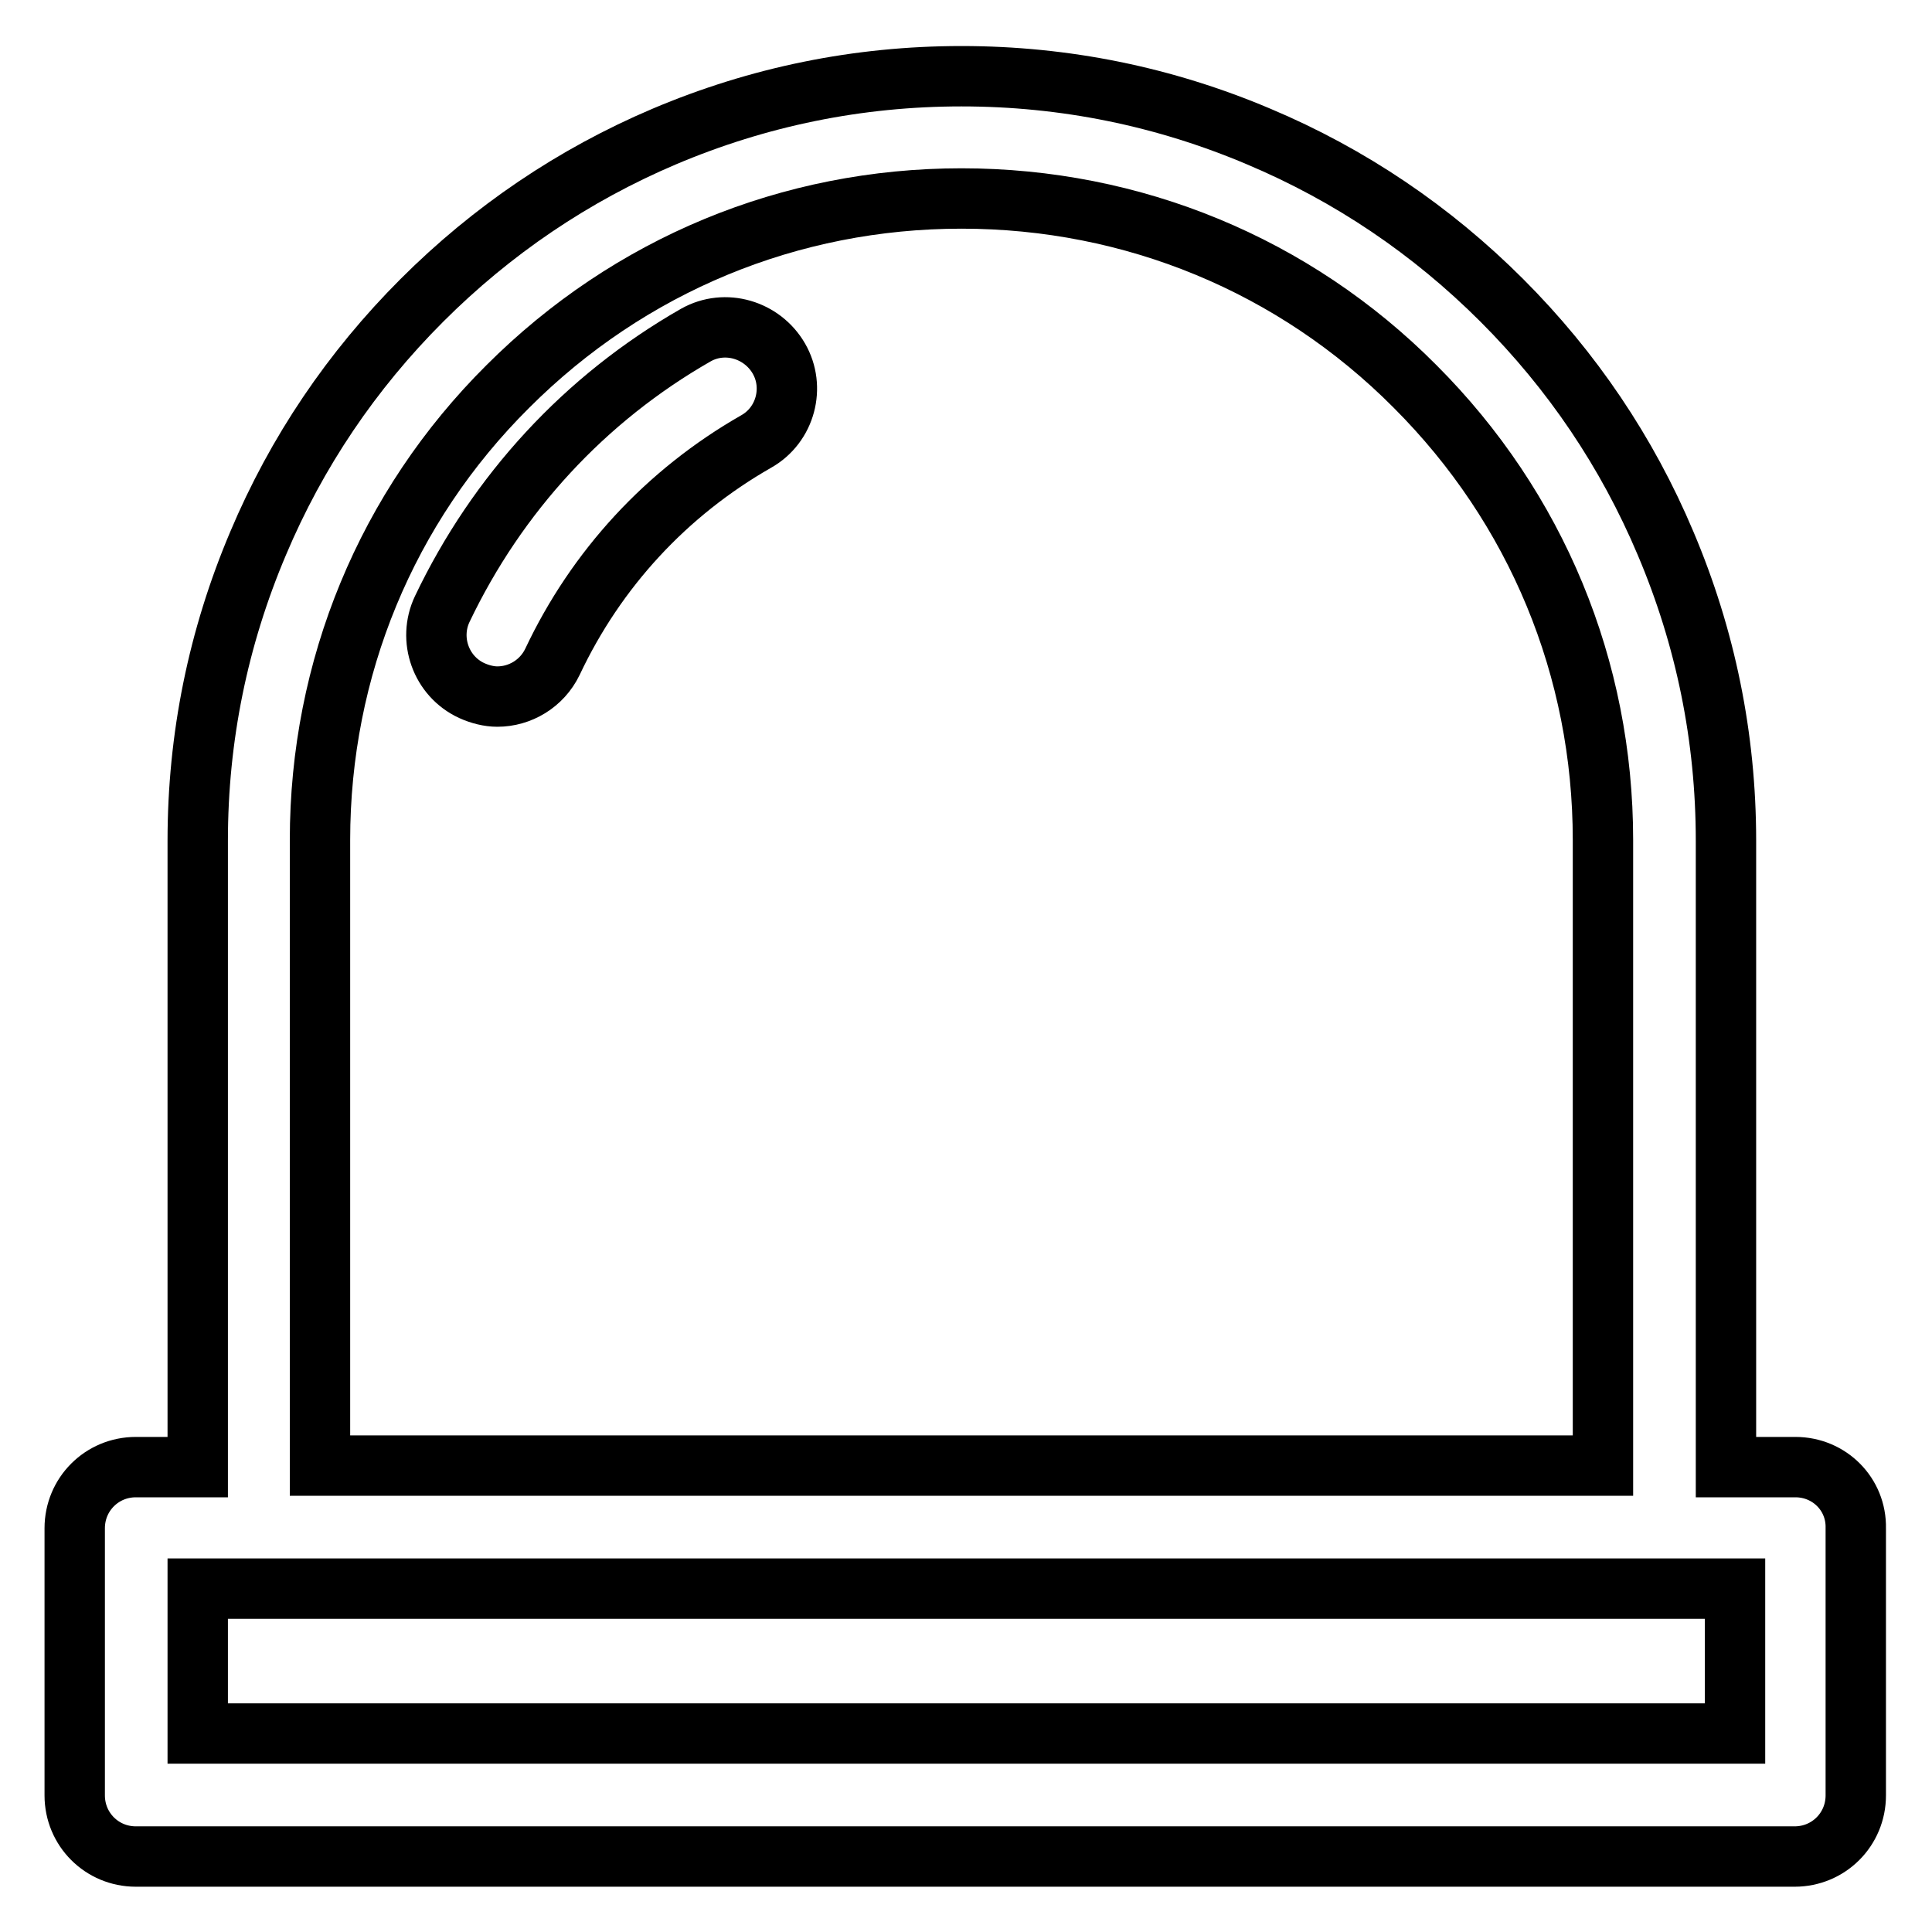
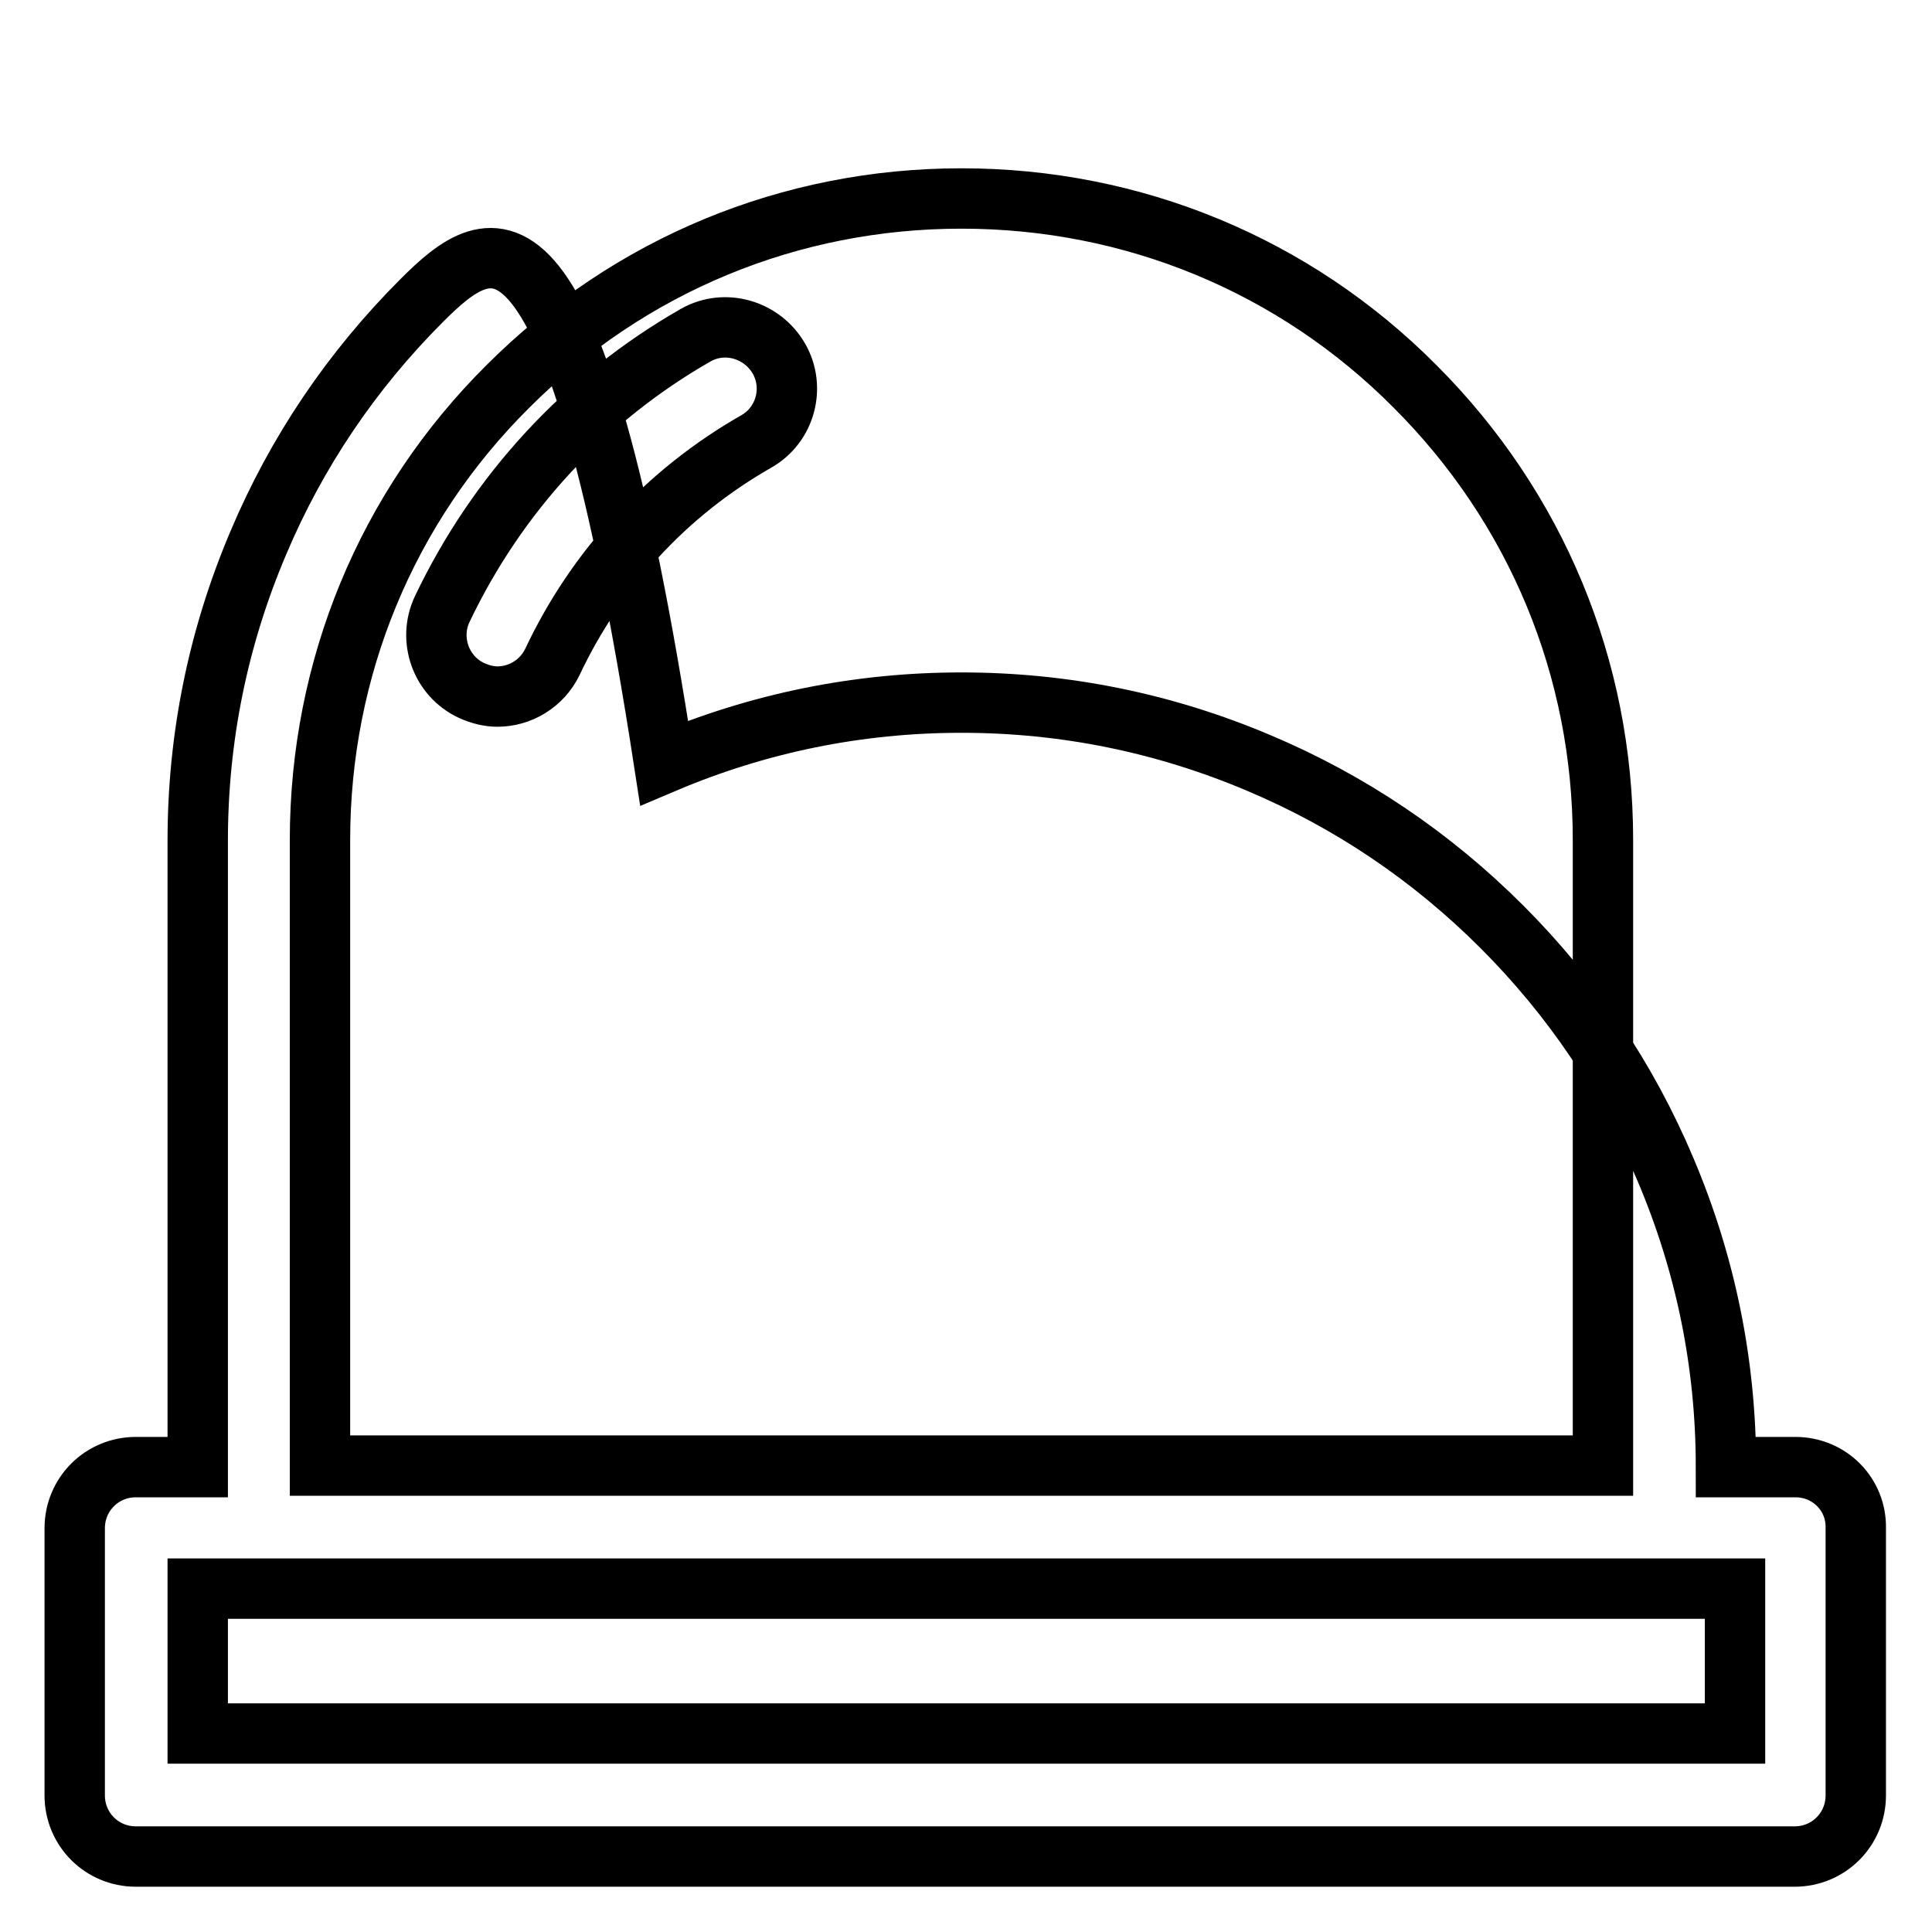
<svg xmlns="http://www.w3.org/2000/svg" version="1.1" x="0px" y="0px" viewBox="0 0 256 256" enable-background="new 0 0 256 256" xml:space="preserve">
  <g>
-     <path stroke-width="8" fill-opacity="0" stroke="#000000" d="M237.9,194.4h-9.2v-83c0-13.7-2.7-26.9-8-39.4c-5.1-12.1-12.4-22.9-21.7-32.2c-9.3-9.3-20.1-16.6-32.2-21.7 c-12.5-5.3-25.7-8-39.4-8s-26.9,2.7-39.4,8C76,23.2,65.2,30.5,55.9,39.8c-9.3,9.3-16.6,20.1-21.7,32.2c-5.3,12.5-8,25.7-8,39.4v83 h-8.2c-4.5,0-8.1,3.6-8.1,8.1v35.4c0,4.5,3.6,8.1,8.1,8.1h219.8c4.5,0,8.1-3.6,8.1-8.1v-35.4C246,198,242.4,194.4,237.9,194.4z  M42.4,111.3c0-22.7,8.8-44.1,24.9-60.1c16.1-16.1,37.4-24.9,60.1-24.9c22.7,0,44.1,8.8,60.1,24.9c16.1,16.1,24.9,37.4,24.9,60.1 v82.9H42.4V111.3z M229.8,229.7H26.2v-19.2h203.7V229.7z M92.2,44.4c-14.7,8.4-26.3,21-33.6,36.3c-1.9,4-0.2,8.9,3.9,10.8 c1.1,0.5,2.3,0.8,3.4,0.8c3,0,5.9-1.7,7.3-4.6c5.8-12.3,15.1-22.4,27-29.2c3.9-2.2,5.2-7.2,3-11S96.1,42.2,92.2,44.4z" />
+     <path stroke-width="8" fill-opacity="0" stroke="#000000" d="M237.9,194.4h-9.2c0-13.7-2.7-26.9-8-39.4c-5.1-12.1-12.4-22.9-21.7-32.2c-9.3-9.3-20.1-16.6-32.2-21.7 c-12.5-5.3-25.7-8-39.4-8s-26.9,2.7-39.4,8C76,23.2,65.2,30.5,55.9,39.8c-9.3,9.3-16.6,20.1-21.7,32.2c-5.3,12.5-8,25.7-8,39.4v83 h-8.2c-4.5,0-8.1,3.6-8.1,8.1v35.4c0,4.5,3.6,8.1,8.1,8.1h219.8c4.5,0,8.1-3.6,8.1-8.1v-35.4C246,198,242.4,194.4,237.9,194.4z  M42.4,111.3c0-22.7,8.8-44.1,24.9-60.1c16.1-16.1,37.4-24.9,60.1-24.9c22.7,0,44.1,8.8,60.1,24.9c16.1,16.1,24.9,37.4,24.9,60.1 v82.9H42.4V111.3z M229.8,229.7H26.2v-19.2h203.7V229.7z M92.2,44.4c-14.7,8.4-26.3,21-33.6,36.3c-1.9,4-0.2,8.9,3.9,10.8 c1.1,0.5,2.3,0.8,3.4,0.8c3,0,5.9-1.7,7.3-4.6c5.8-12.3,15.1-22.4,27-29.2c3.9-2.2,5.2-7.2,3-11S96.1,42.2,92.2,44.4z" />
  </g>
</svg>